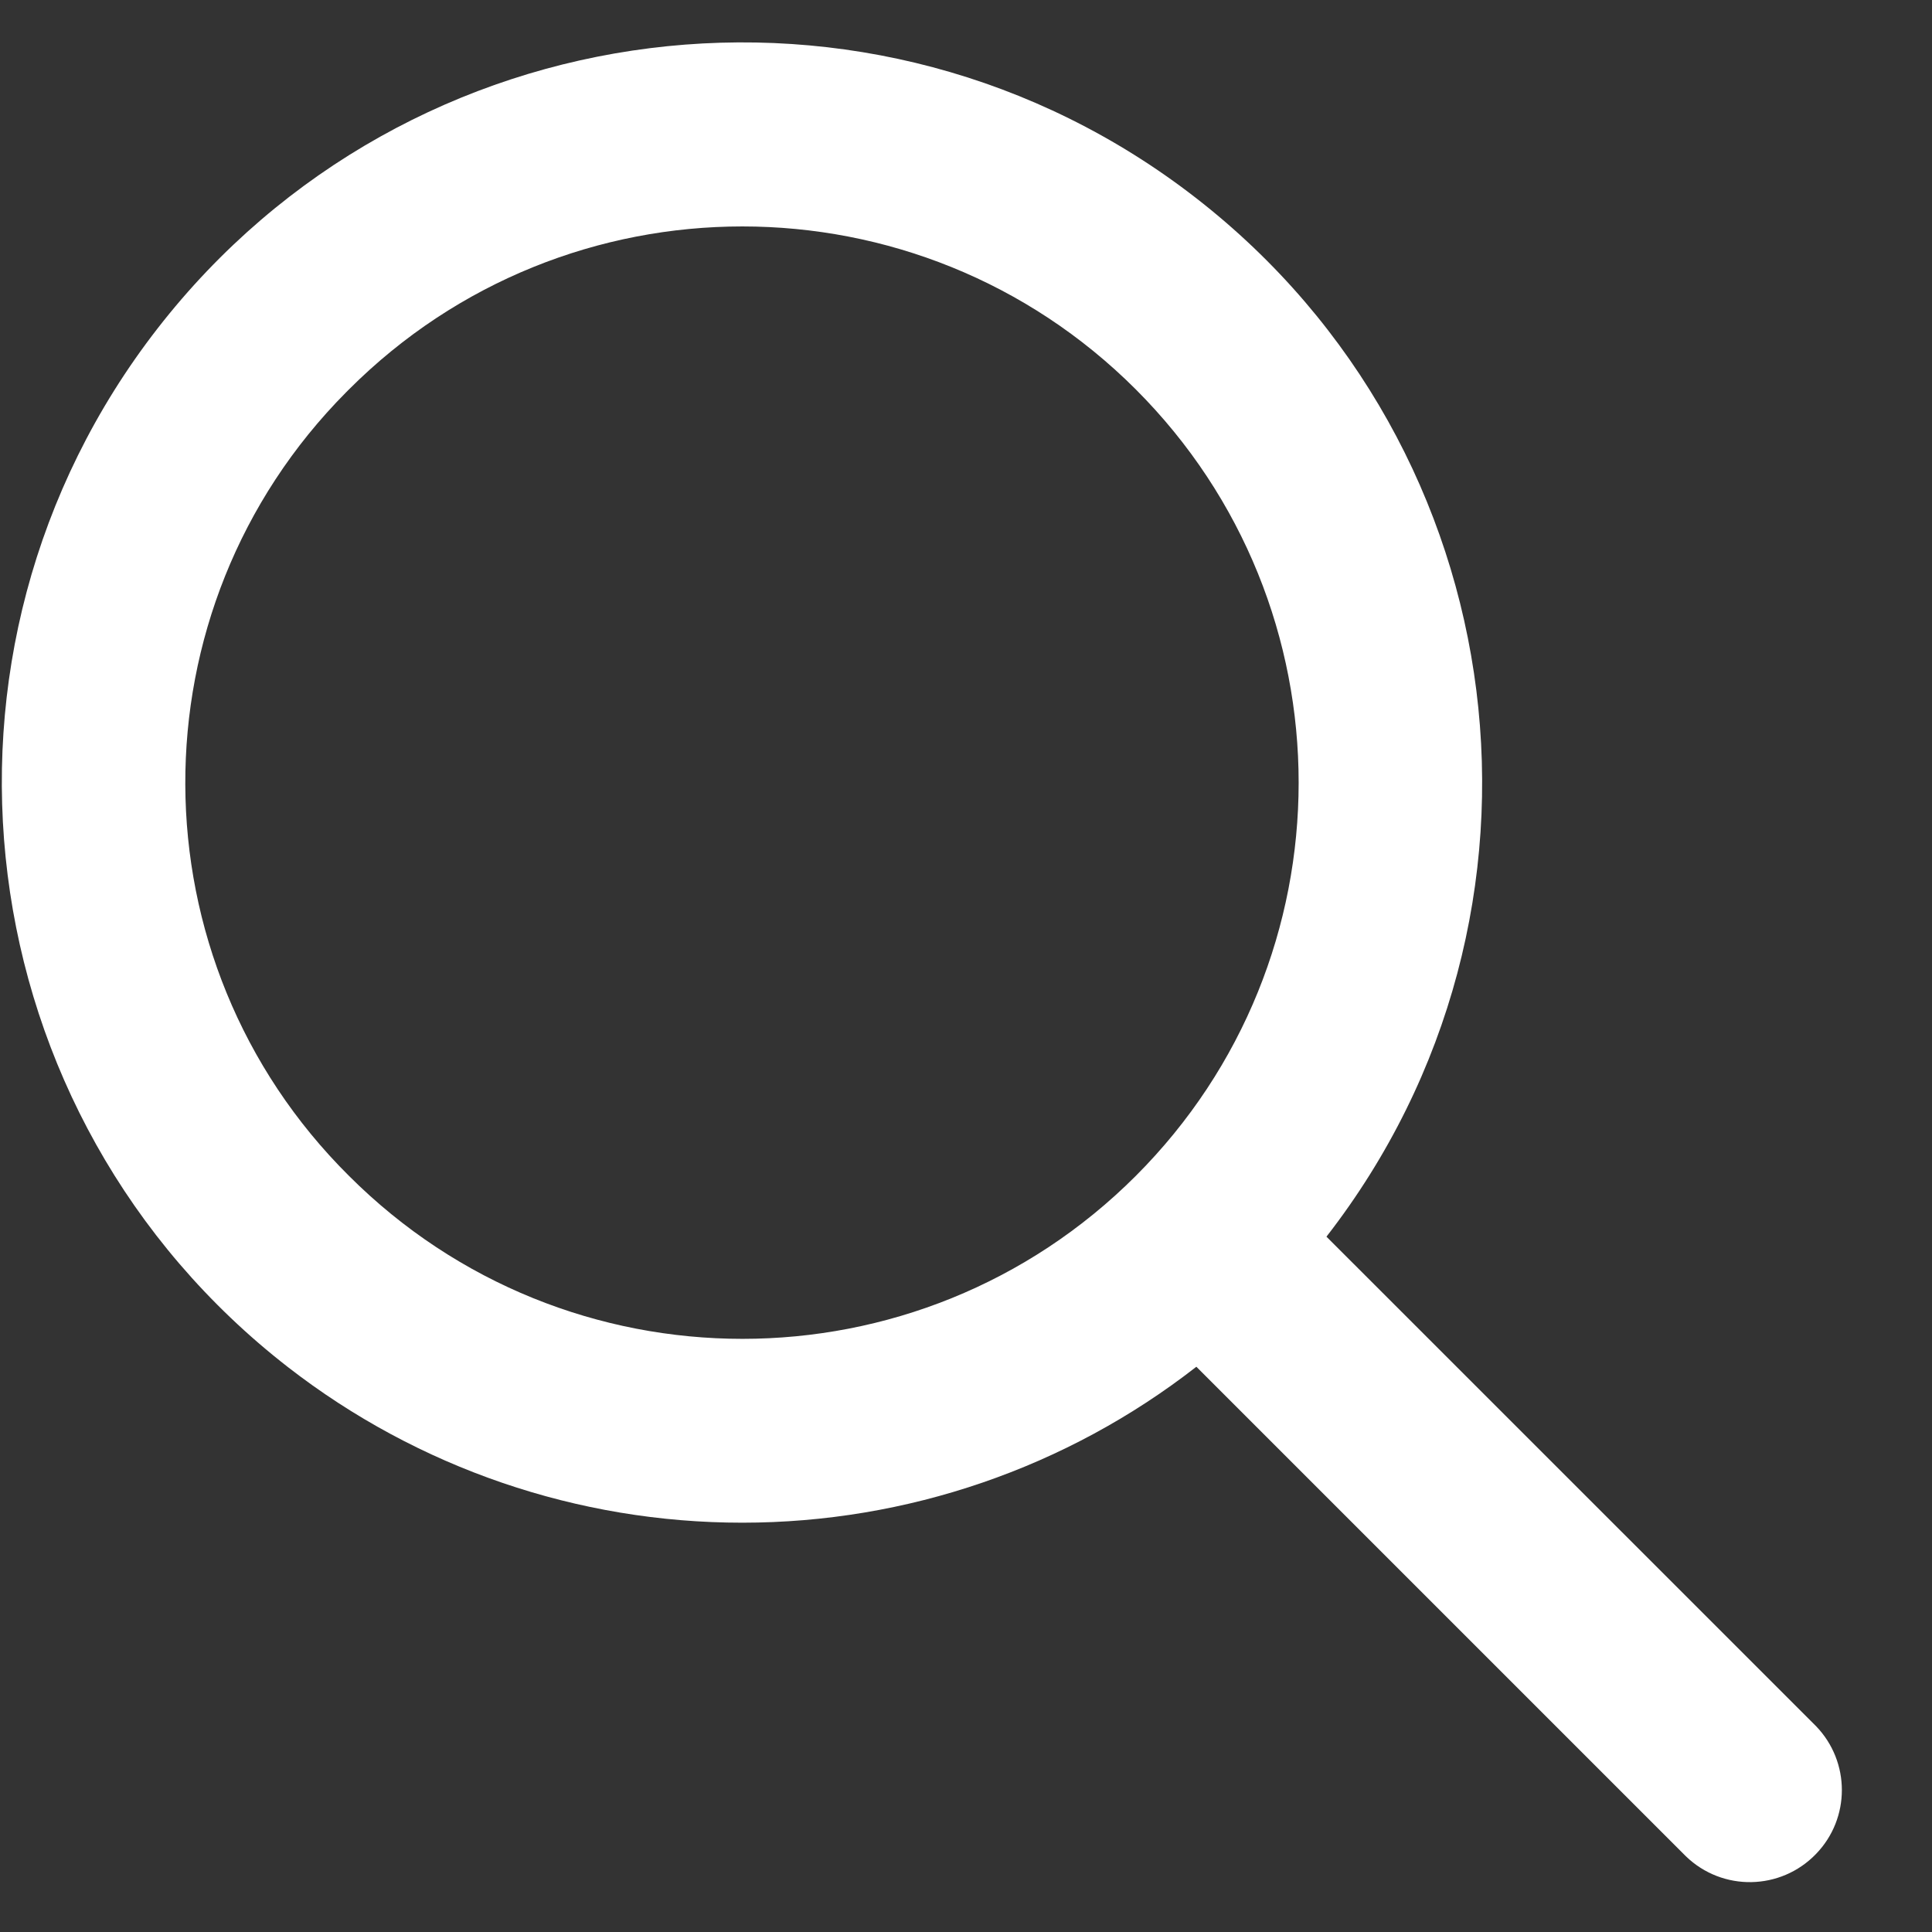
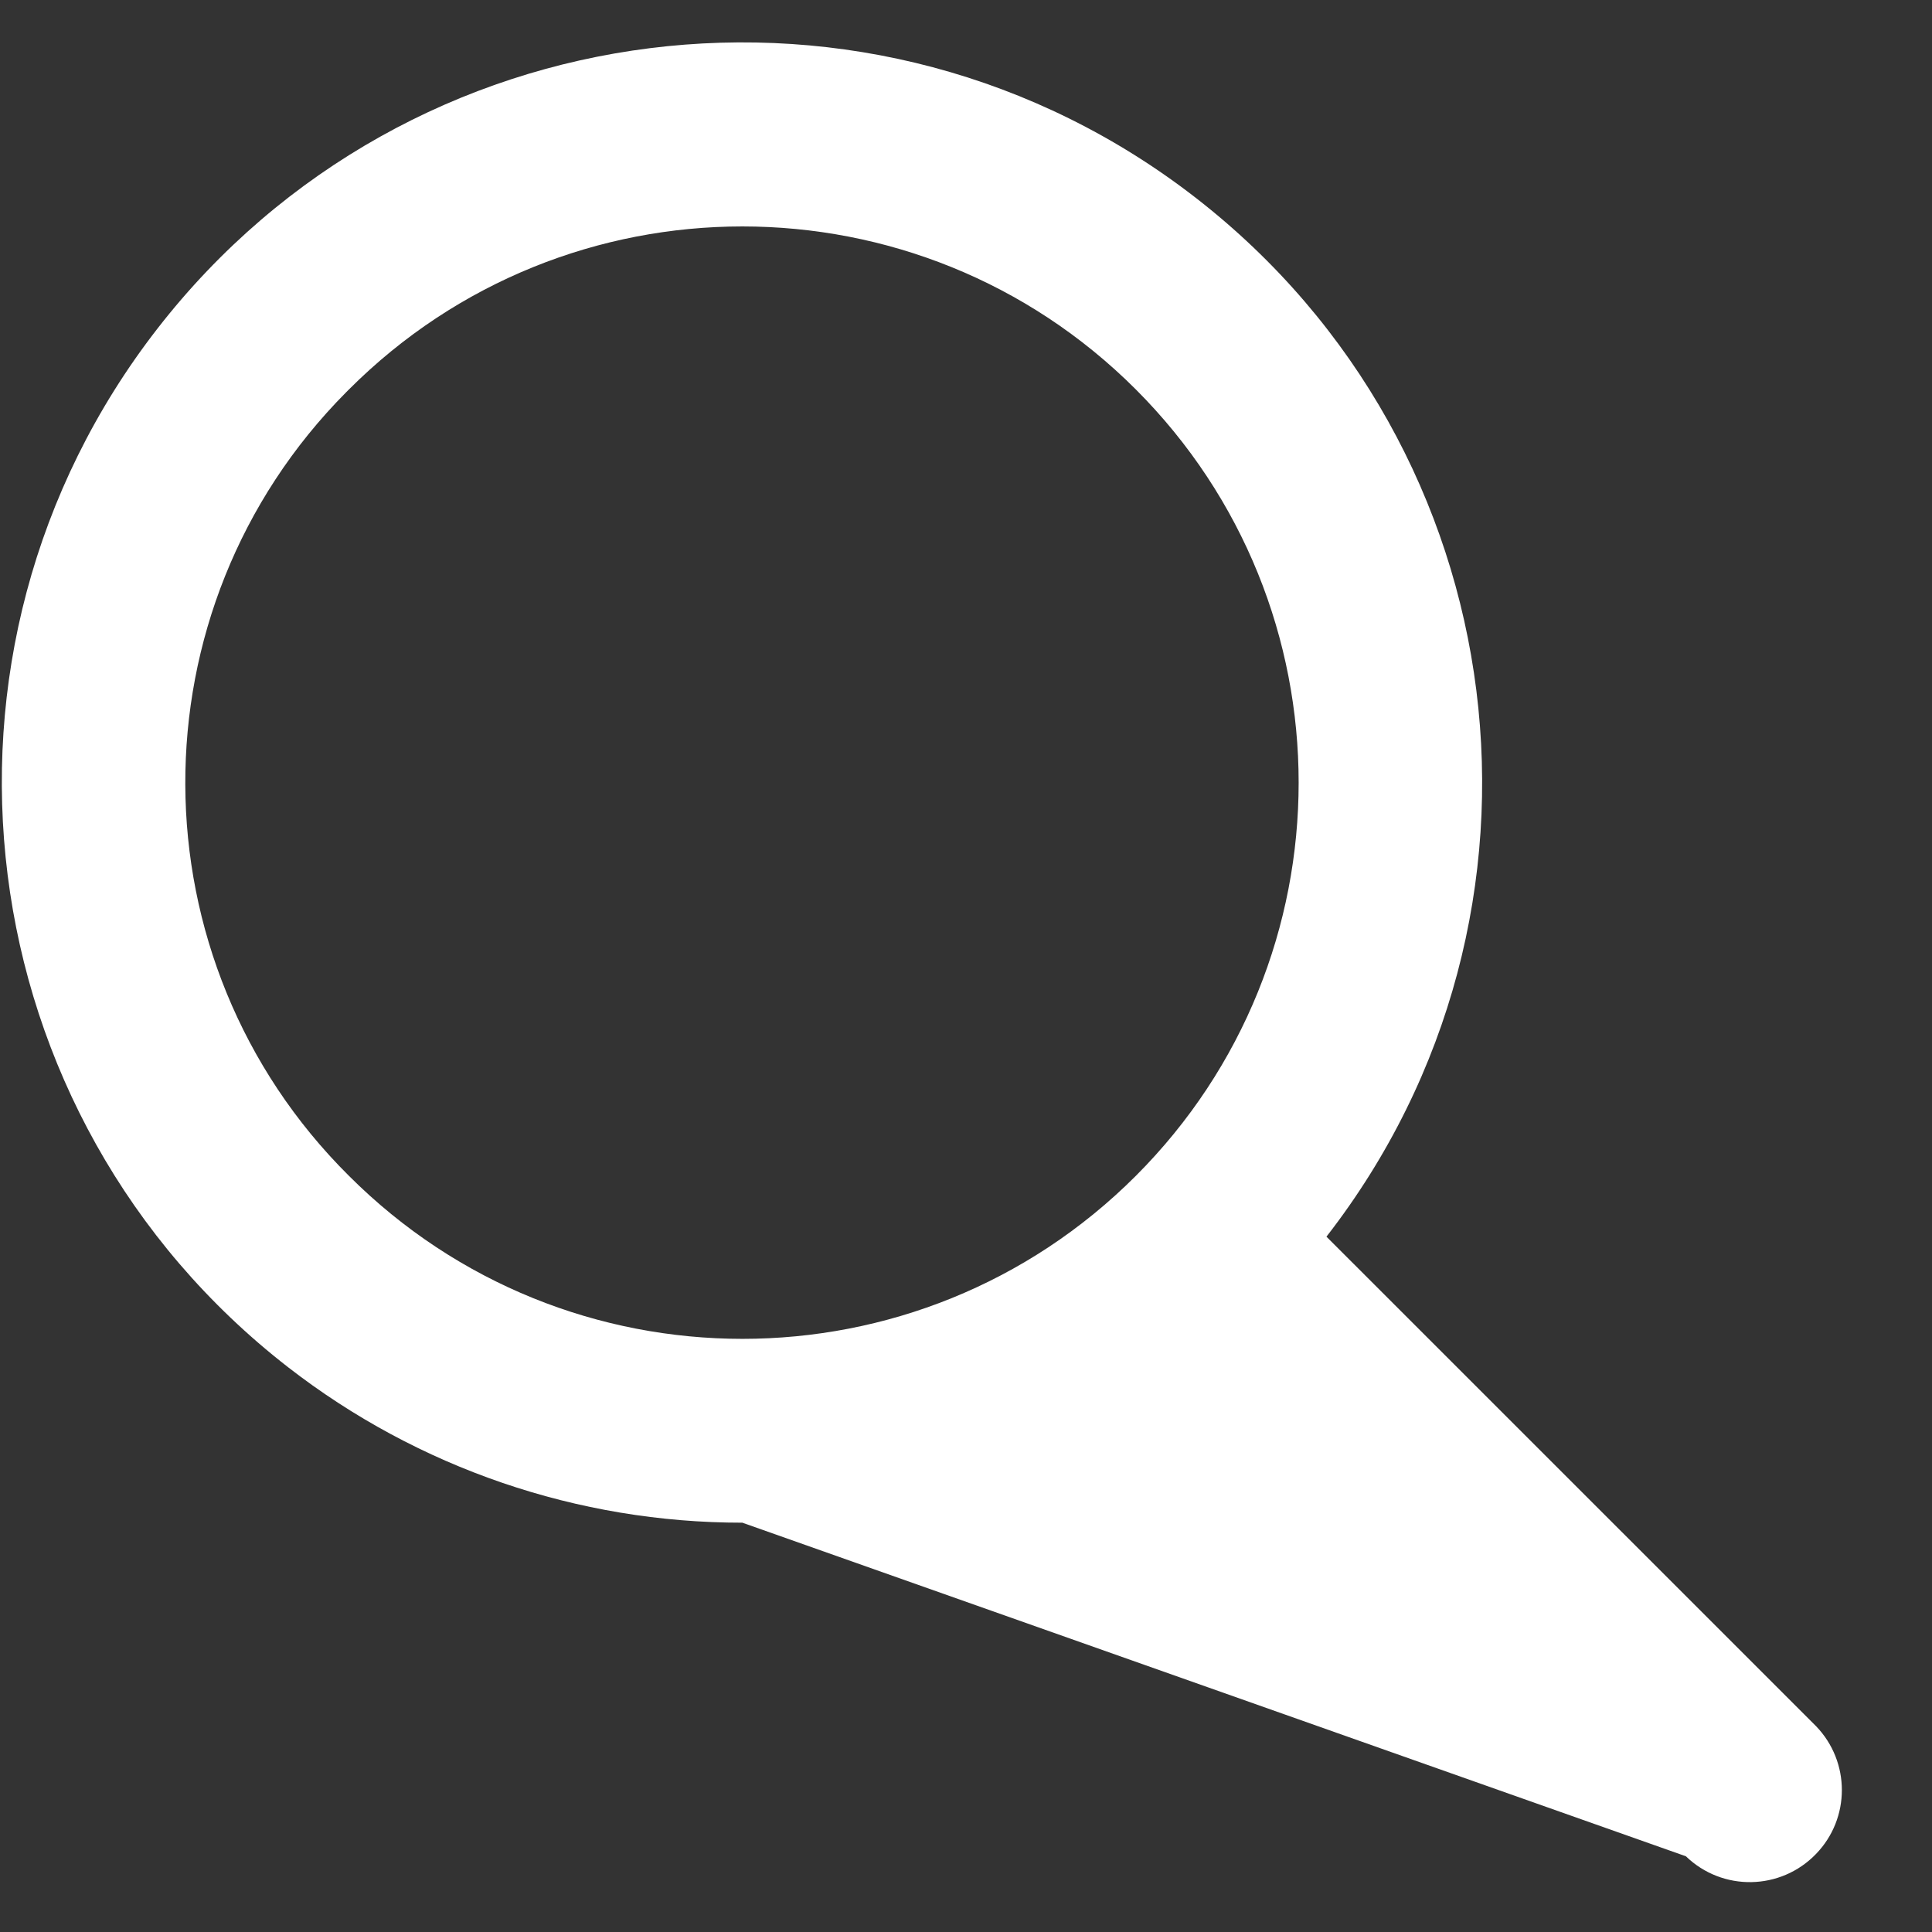
<svg xmlns="http://www.w3.org/2000/svg" width="21" height="21" viewBox="0 0 21 21" fill="none">
  <rect x="0" y="0" width="21" height="21" fill="#333333" stroke="none" />
-   <path d="M8.069 16.551C9.857 16.551 11.594 15.955 13.004 14.856L18.325 20.177C18.722 20.561 19.355 20.55 19.739 20.152C20.114 19.765 20.114 19.15 19.739 18.762L14.418 13.442C17.144 9.933 16.509 4.879 13.001 2.153C9.492 -0.573 4.438 0.062 1.712 3.571C-1.014 7.08 -0.379 12.134 3.13 14.86C4.543 15.957 6.281 16.552 8.069 16.551ZM3.794 4.232C6.155 1.871 9.983 1.871 12.345 4.232C14.706 6.593 14.706 10.421 12.345 12.782C9.984 15.143 6.156 15.143 3.794 12.782C3.794 12.782 3.794 12.782 3.794 12.782C1.433 10.438 1.419 6.624 3.763 4.263C3.774 4.253 3.784 4.243 3.794 4.232Z" fill="white" />
+   <path d="M8.069 16.551L18.325 20.177C18.722 20.561 19.355 20.55 19.739 20.152C20.114 19.765 20.114 19.15 19.739 18.762L14.418 13.442C17.144 9.933 16.509 4.879 13.001 2.153C9.492 -0.573 4.438 0.062 1.712 3.571C-1.014 7.08 -0.379 12.134 3.13 14.86C4.543 15.957 6.281 16.552 8.069 16.551ZM3.794 4.232C6.155 1.871 9.983 1.871 12.345 4.232C14.706 6.593 14.706 10.421 12.345 12.782C9.984 15.143 6.156 15.143 3.794 12.782C3.794 12.782 3.794 12.782 3.794 12.782C1.433 10.438 1.419 6.624 3.763 4.263C3.774 4.253 3.784 4.243 3.794 4.232Z" fill="white" />
</svg>